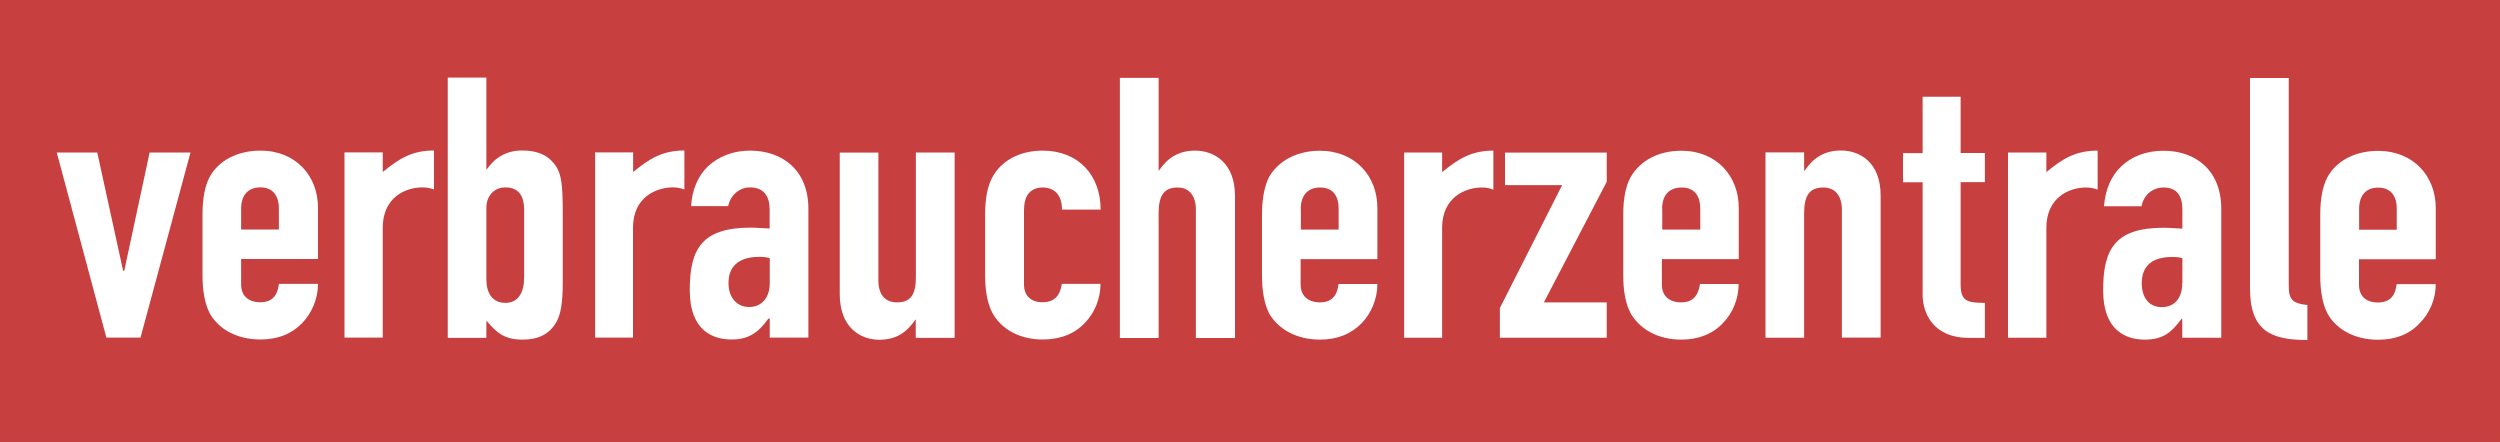
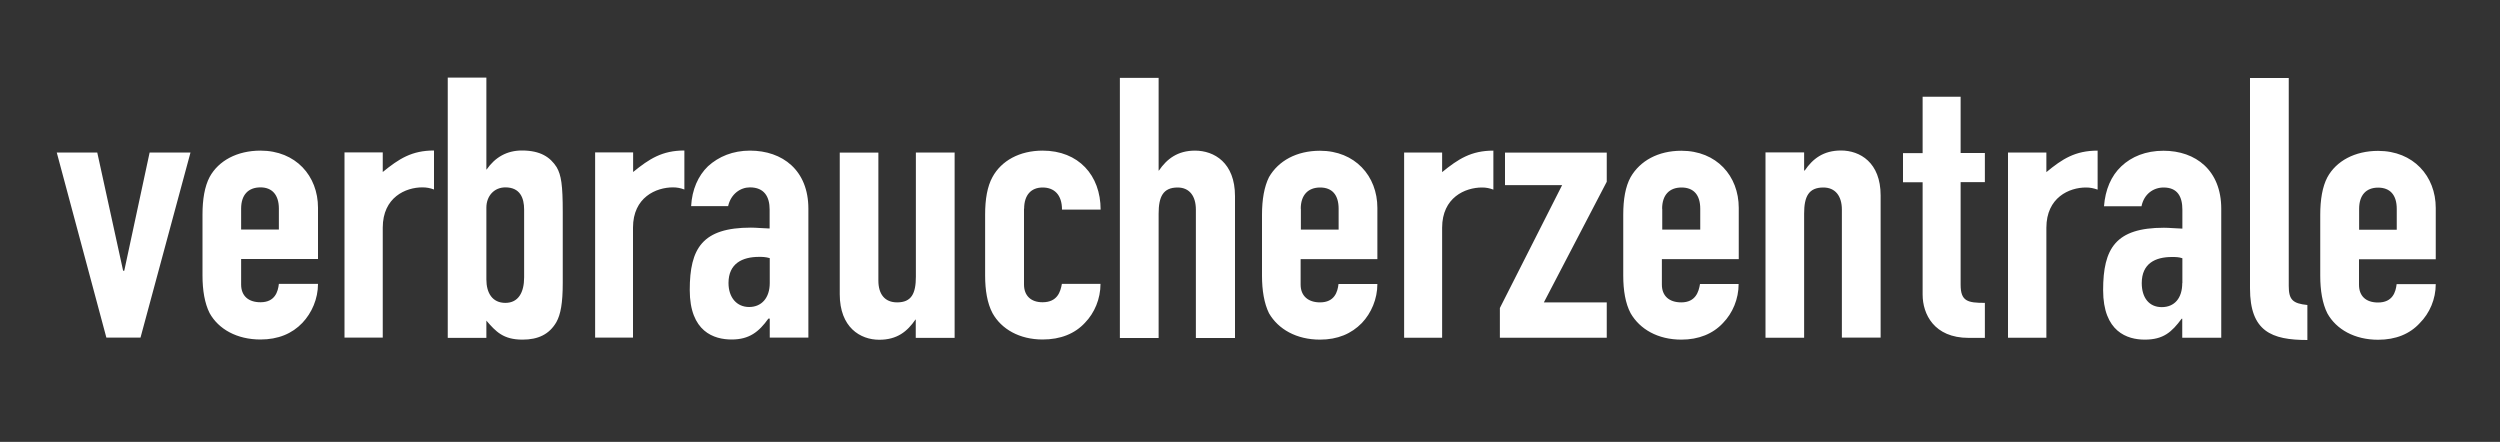
<svg xmlns="http://www.w3.org/2000/svg" id="a" data-name="Ebene 1" viewBox="0 0 200 35.35">
  <rect x="0" y="0" width="200" height="35.35" fill="#333333" stroke="none" />
  <defs>
    <style>
      .b {
        fill: #c83f3f;
        stroke: #c83f3f;
        stroke-miterlimit: 10;
      }

      .c {
        fill: #fff;
      }
    </style>
  </defs>
-   <rect class="b" width="200" height="35.35" />
  <path class="c" d="m188.73,16.71c0-1.1.56-1.7,1.52-1.7s1.49.59,1.49,1.7v1.67h-3.01v-1.67Zm6.13,4.03v-4.1c0-2.55-1.79-4.57-4.61-4.57-1.87,0-3.35.81-4.06,2.11-.4.76-.57,1.79-.57,3v4.89c0,1.16.17,2.21.57,3,.71,1.28,2.18,2.11,4.06,2.11,1.42,0,2.54-.47,3.33-1.33.79-.79,1.28-1.92,1.28-3.12h-3.13c-.07.62-.31,1.47-1.49,1.47-.97,0-1.52-.52-1.52-1.42v-2.04h6.13Zm-14.86,2.33c0,3.44,1.72,4.13,4.59,4.13v-2.8c-1.17-.12-1.49-.42-1.49-1.52V6.24h-3.1v16.83Zm-5.42-.42c0,1.2-.62,1.92-1.64,1.92s-1.6-.76-1.6-1.92c0-1.57,1.08-2.09,2.41-2.09.3,0,.55,0,.84.1v1.99Zm0,4.37h3.12v-10.32c0-3.07-2.04-4.64-4.62-4.64-1.42,0-2.56.47-3.38,1.25-.81.76-1.28,1.87-1.38,3.19h3c.2-.98.95-1.5,1.77-1.5,1.13,0,1.5.76,1.5,1.77v1.52c-.62-.02-1.04-.07-1.48-.07-3.86,0-4.86,1.65-4.86,4.99s1.94,3.96,3.33,3.96c1.5,0,2.16-.61,2.95-1.67h.05v1.52Zm-13.94,0h3.07v-8.8c0-2.43,1.84-3.22,3.16-3.22.35,0,.59.05.94.17v-3.12c-1.79,0-2.82.66-4.1,1.72v-1.57h-3.07v14.81Zm-6.83-14.77h-1.57v2.33h1.57v8.99c0,1.55.91,3.46,3.68,3.46h1.3v-2.8c-1.37,0-1.94-.12-1.94-1.45v-8.21h1.94v-2.33h-1.94v-4.5h-3.04v4.5Zm-12.57,14.77h3.09v-9.93c0-1.38.37-2.09,1.54-2.09.96,0,1.48.69,1.48,1.77v10.24h3.1v-11.38c0-2.63-1.65-3.59-3.17-3.59-1.41,0-2.26.66-2.9,1.6h-.05v-1.45h-3.09v14.81Zm-8.27-10.32c0-1.1.58-1.7,1.55-1.7s1.5.59,1.5,1.7v1.67h-3.04v-1.67Zm6.13,4.03v-4.1c0-2.55-1.77-4.57-4.59-4.57-1.87,0-3.31.81-4.06,2.11-.42.76-.59,1.79-.59,3v4.89c0,1.16.17,2.21.59,3,.74,1.28,2.18,2.11,4.06,2.11,1.39,0,2.53-.47,3.33-1.33.77-.79,1.25-1.92,1.25-3.12h-3.09c-.1.62-.35,1.47-1.5,1.47-.97,0-1.55-.52-1.55-1.42v-2.04h6.13Zm-19.12,6.29h8.56v-2.83h-5.03l5.03-9.65v-2.33h-8.14v2.6h4.57l-4.98,9.83v2.38Zm-7.65,0h3.04v-8.8c0-2.43,1.85-3.22,3.19-3.22.33,0,.59.05.91.17v-3.12c-1.77,0-2.8.66-4.1,1.72v-1.57h-3.04v14.81Zm-8.27-10.32c0-1.1.59-1.7,1.55-1.7s1.48.59,1.48,1.7v1.67h-3.02v-1.67Zm6.13,4.03v-4.1c0-2.55-1.79-4.57-4.59-4.57-1.88,0-3.33.81-4.08,2.11-.38.76-.56,1.79-.56,3v4.89c0,1.16.17,2.21.56,3,.74,1.28,2.2,2.11,4.08,2.11,1.41,0,2.51-.47,3.35-1.33.75-.79,1.24-1.92,1.24-3.12h-3.11c-.07.62-.31,1.47-1.48,1.47-.95,0-1.55-.52-1.55-1.42v-2.04h6.13Zm-20.6,6.31h3.1v-9.95c0-1.33.34-2.09,1.52-2.09.95,0,1.46.69,1.46,1.77v10.27h3.13v-11.35c0-2.68-1.67-3.64-3.2-3.64-1.39,0-2.25.66-2.89,1.6h-.02v-7.42h-3.1v20.81Zm-7.66-10.34c0-1.1.56-1.7,1.48-1.7s1.55.57,1.55,1.77h3.09c0-2.75-1.77-4.72-4.64-4.72-1.85,0-3.3.81-4.01,2.11-.42.76-.59,1.79-.59,3v4.89c0,1.16.17,2.21.59,3,.71,1.28,2.16,2.11,4.01,2.11,1.44,0,2.58-.47,3.38-1.33.77-.79,1.25-1.92,1.25-3.12h-3.09c-.11.62-.35,1.47-1.55,1.47-.92,0-1.48-.52-1.48-1.42v-6.07Zm-5.55-4.5h-3.11v9.93c0,1.35-.35,2.06-1.5,2.06-.99,0-1.5-.66-1.5-1.74v-10.24h-3.09v11.33c0,2.65,1.64,3.64,3.16,3.64,1.43,0,2.24-.66,2.9-1.62h.02v1.47h3.11v-14.81Zm-14.8,10.44c0,1.2-.66,1.92-1.65,1.92s-1.65-.76-1.65-1.92c0-1.57,1.12-2.09,2.44-2.09.27,0,.51,0,.86.1v1.99Zm0,4.37h3.09v-10.32c0-3.07-2.07-4.64-4.67-4.64-1.37,0-2.5.47-3.36,1.25-.79.76-1.28,1.87-1.35,3.19h2.96c.22-.98.99-1.5,1.74-1.5,1.16,0,1.58.76,1.58,1.77v1.52c-.66-.02-1.06-.07-1.5-.07-3.88,0-4.89,1.65-4.89,4.99s1.94,3.96,3.35,3.96,2.18-.61,2.94-1.67h.11v1.52Zm-13.98,0h3.04v-8.8c0-2.43,1.85-3.22,3.2-3.22.31,0,.59.05.91.17v-3.12c-1.77,0-2.8.66-4.1,1.72v-1.57h-3.04v14.81Zm-5.67-4.82c0,1.2-.46,2.04-1.5,2.04s-1.52-.79-1.52-1.87v-5.75c0-.93.62-1.62,1.52-1.62,1.17,0,1.5.84,1.5,1.77v5.43Zm-6.11,4.84h3.09v-1.38c.76.88,1.35,1.52,2.89,1.52,1.25,0,2.14-.42,2.71-1.4.34-.61.51-1.52.51-3.14v-5.67c0-2.16-.12-2.95-.49-3.59-.51-.79-1.28-1.33-2.78-1.33-1.2,0-2.14.54-2.82,1.52h-.02v-7.35h-3.09v20.81Zm-8.26-.02h3.06v-8.8c0-2.43,1.84-3.22,3.16-3.22.35,0,.62.05.94.17v-3.12c-1.78,0-2.8.66-4.1,1.72v-1.57h-3.06v14.81Zm-8.27-10.32c0-1.1.57-1.7,1.55-1.7.92,0,1.47.59,1.47,1.7v1.67h-3.02v-1.67Zm6.15,4.03v-4.1c0-2.55-1.78-4.57-4.6-4.57-1.88,0-3.36.81-4.07,2.11-.4.76-.57,1.79-.57,3v4.89c0,1.16.17,2.21.57,3,.71,1.28,2.18,2.11,4.07,2.11,1.41,0,2.53-.47,3.35-1.33.75-.79,1.25-1.92,1.25-3.12h-3.13c-.07.62-.31,1.47-1.47,1.47-.98,0-1.55-.52-1.55-1.42v-2.04h6.15Zm-10.2-8.52h-3.27l-2.03,9.46h-.09l-2.07-9.46h-3.24l3.97,14.81h2.73l4-14.81Z" />
</svg>